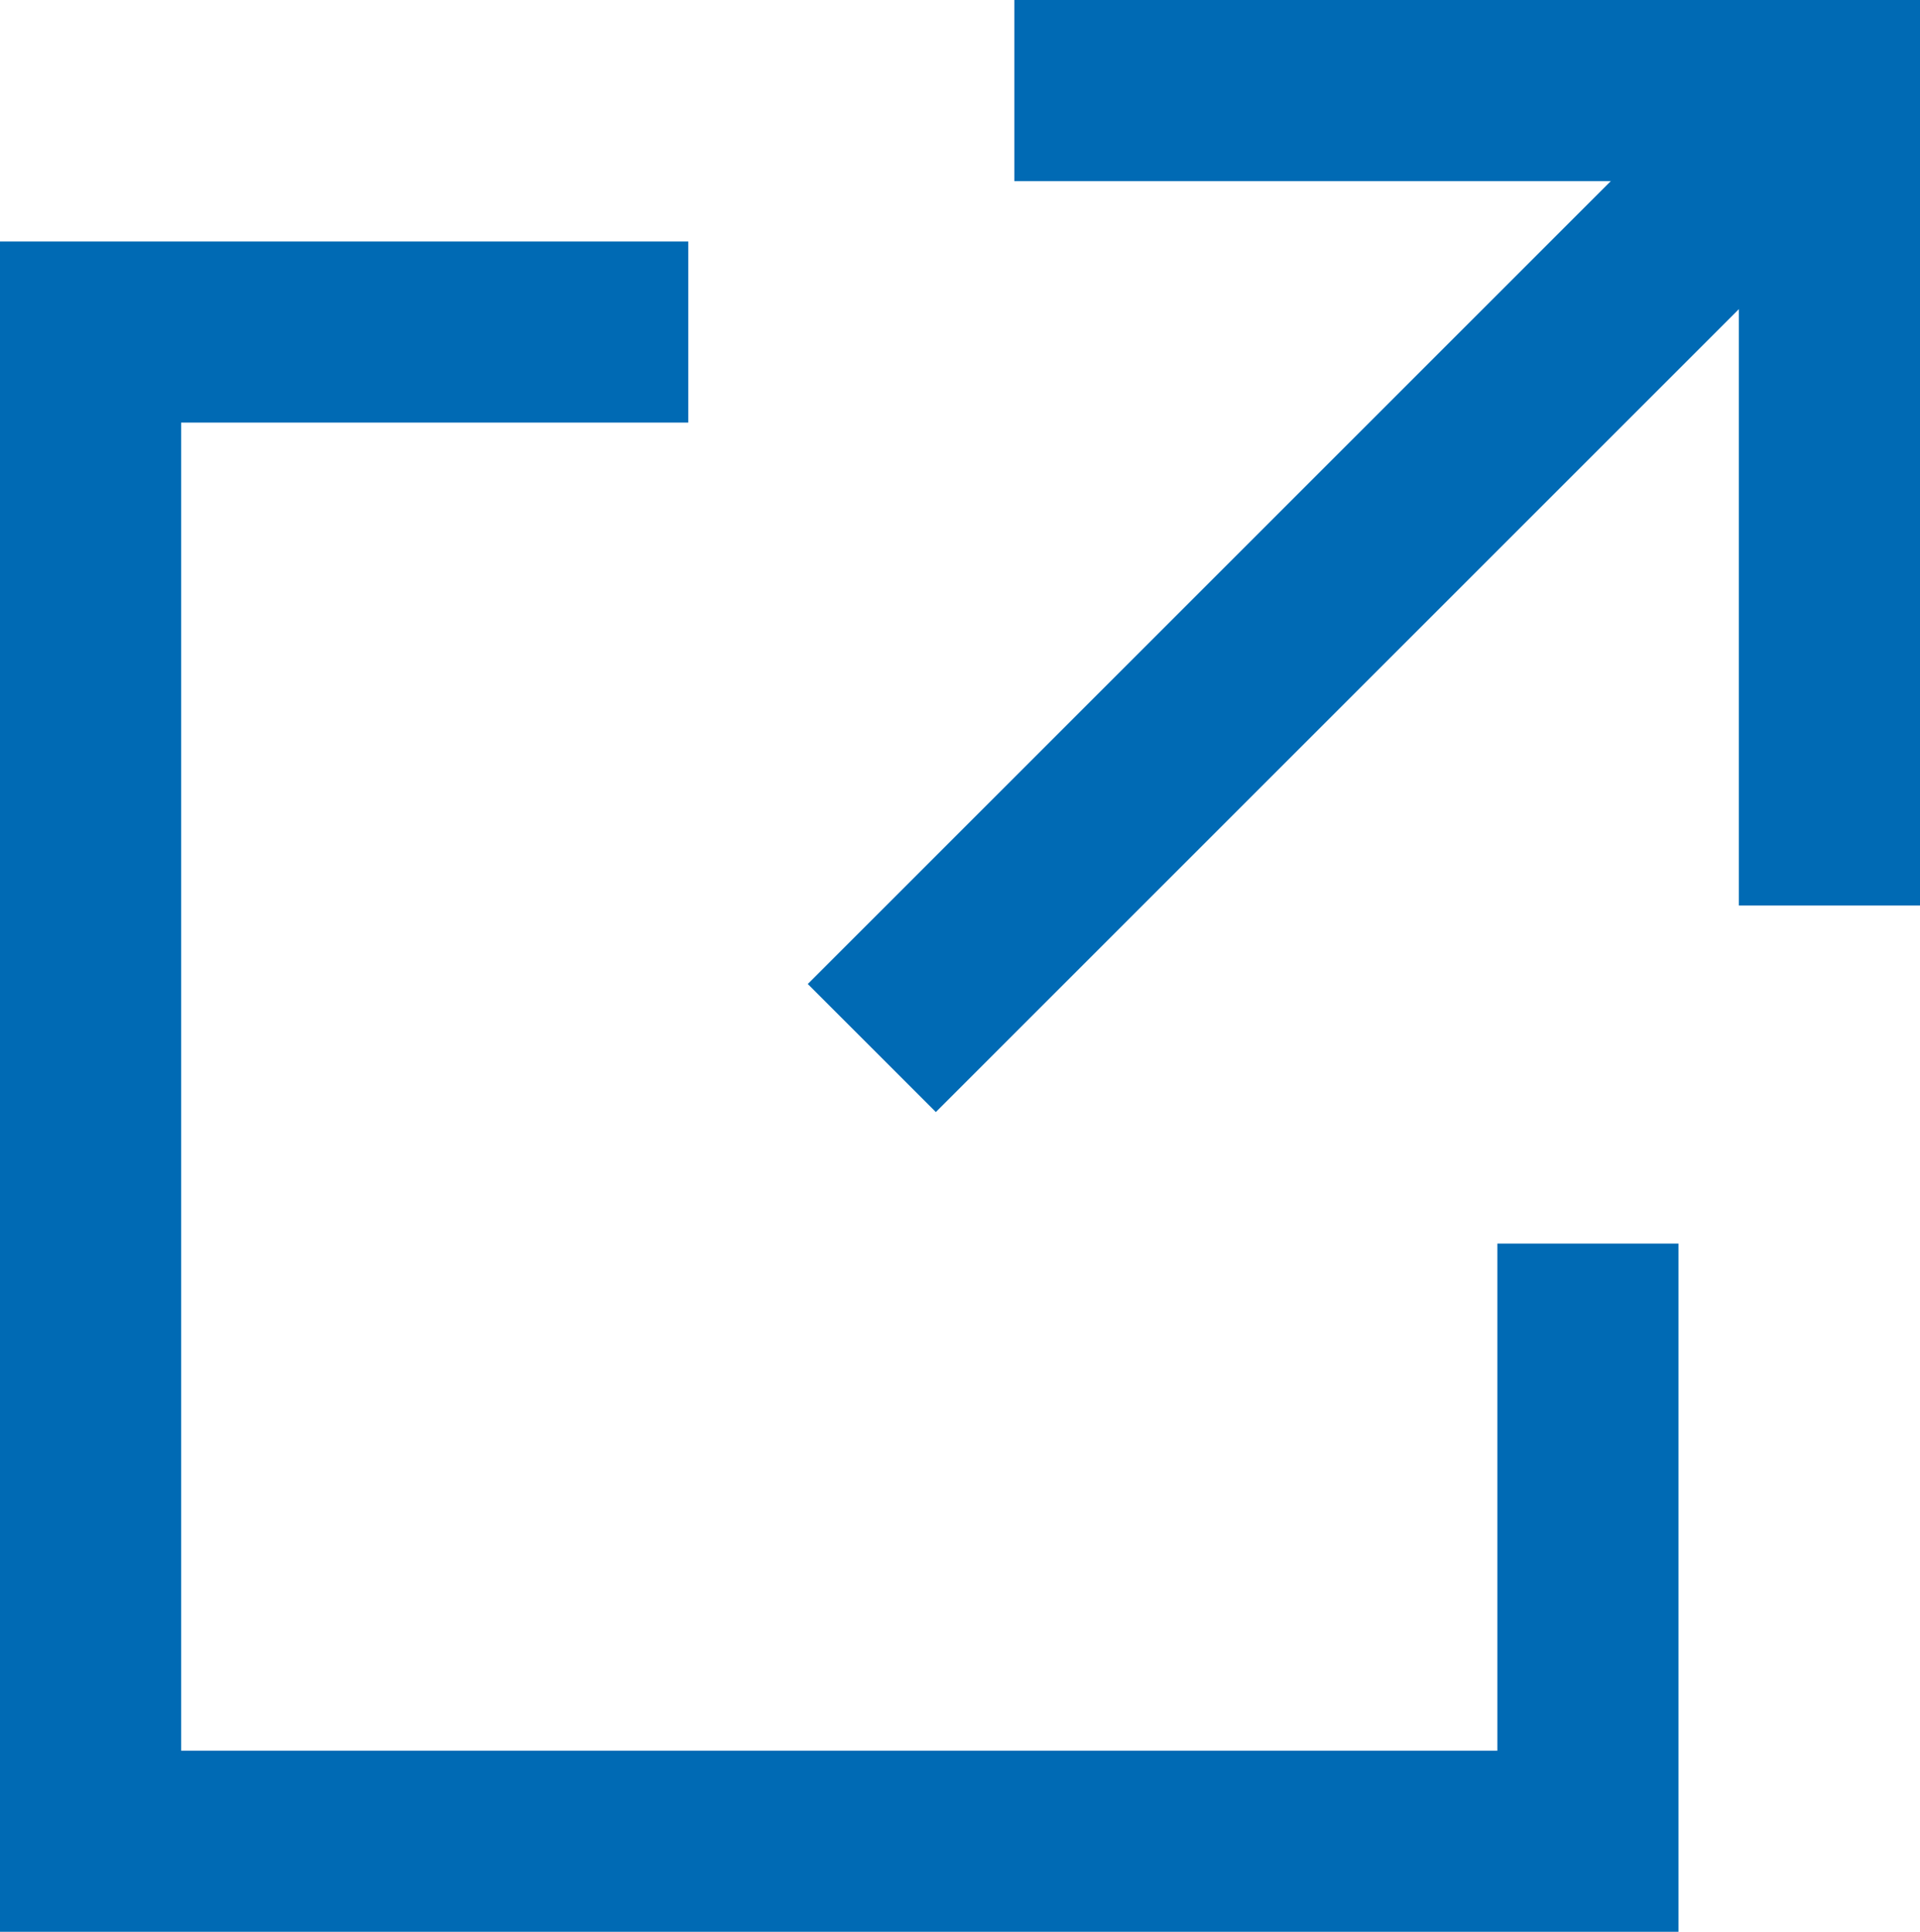
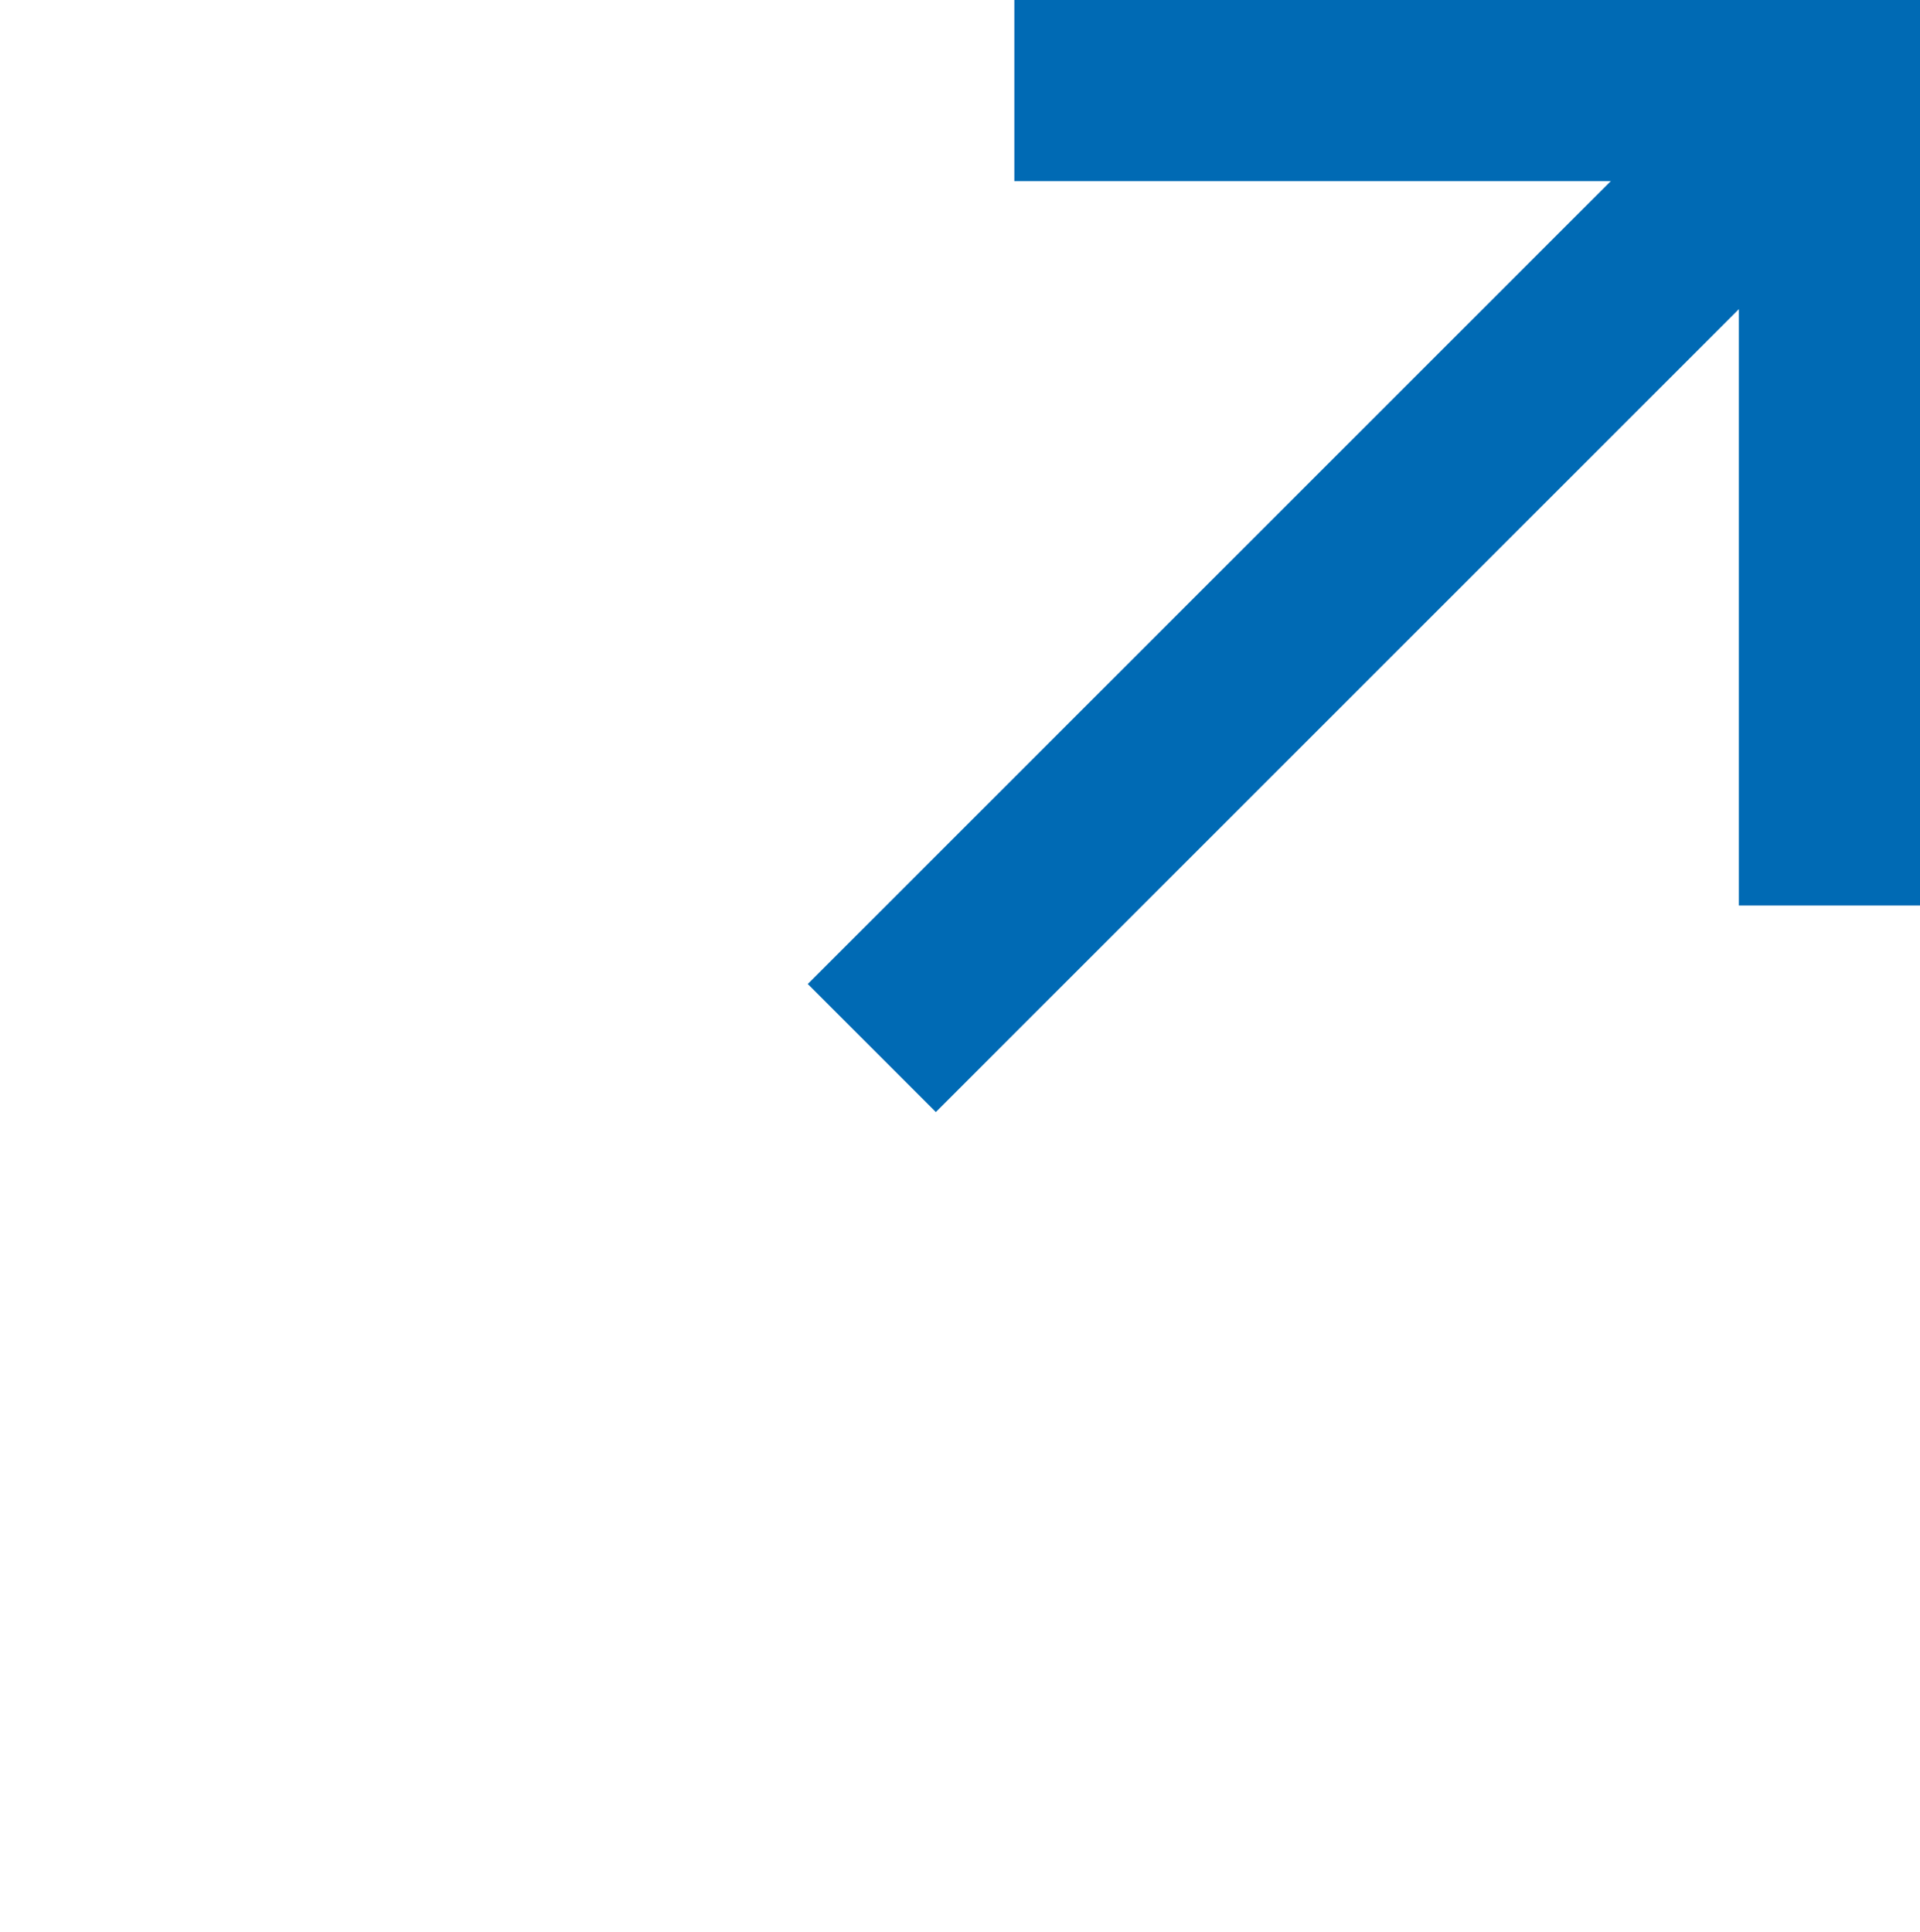
<svg xmlns="http://www.w3.org/2000/svg" width="15.9" height="16" viewBox="0 0 15.9 16">
  <g transform="translate(0.75 0.75)">
-     <path d="M13.2,11.1v4.2H.8V2.8H5" transform="translate(-0.8 -0.8)" fill="none" stroke="#006ab4" stroke-linecap="square" stroke-miterlimit="10" stroke-width="1.5" />
    <path d="M9.2.8h6v6" transform="translate(-0.8 -0.8)" fill="none" stroke="#006ab4" stroke-linecap="square" stroke-width="1.5" />
    <line x1="7" y2="7" transform="translate(7 0.4)" fill="none" stroke="#006ab4" stroke-linecap="square" stroke-miterlimit="10" stroke-width="1.5" />
  </g>
</svg>